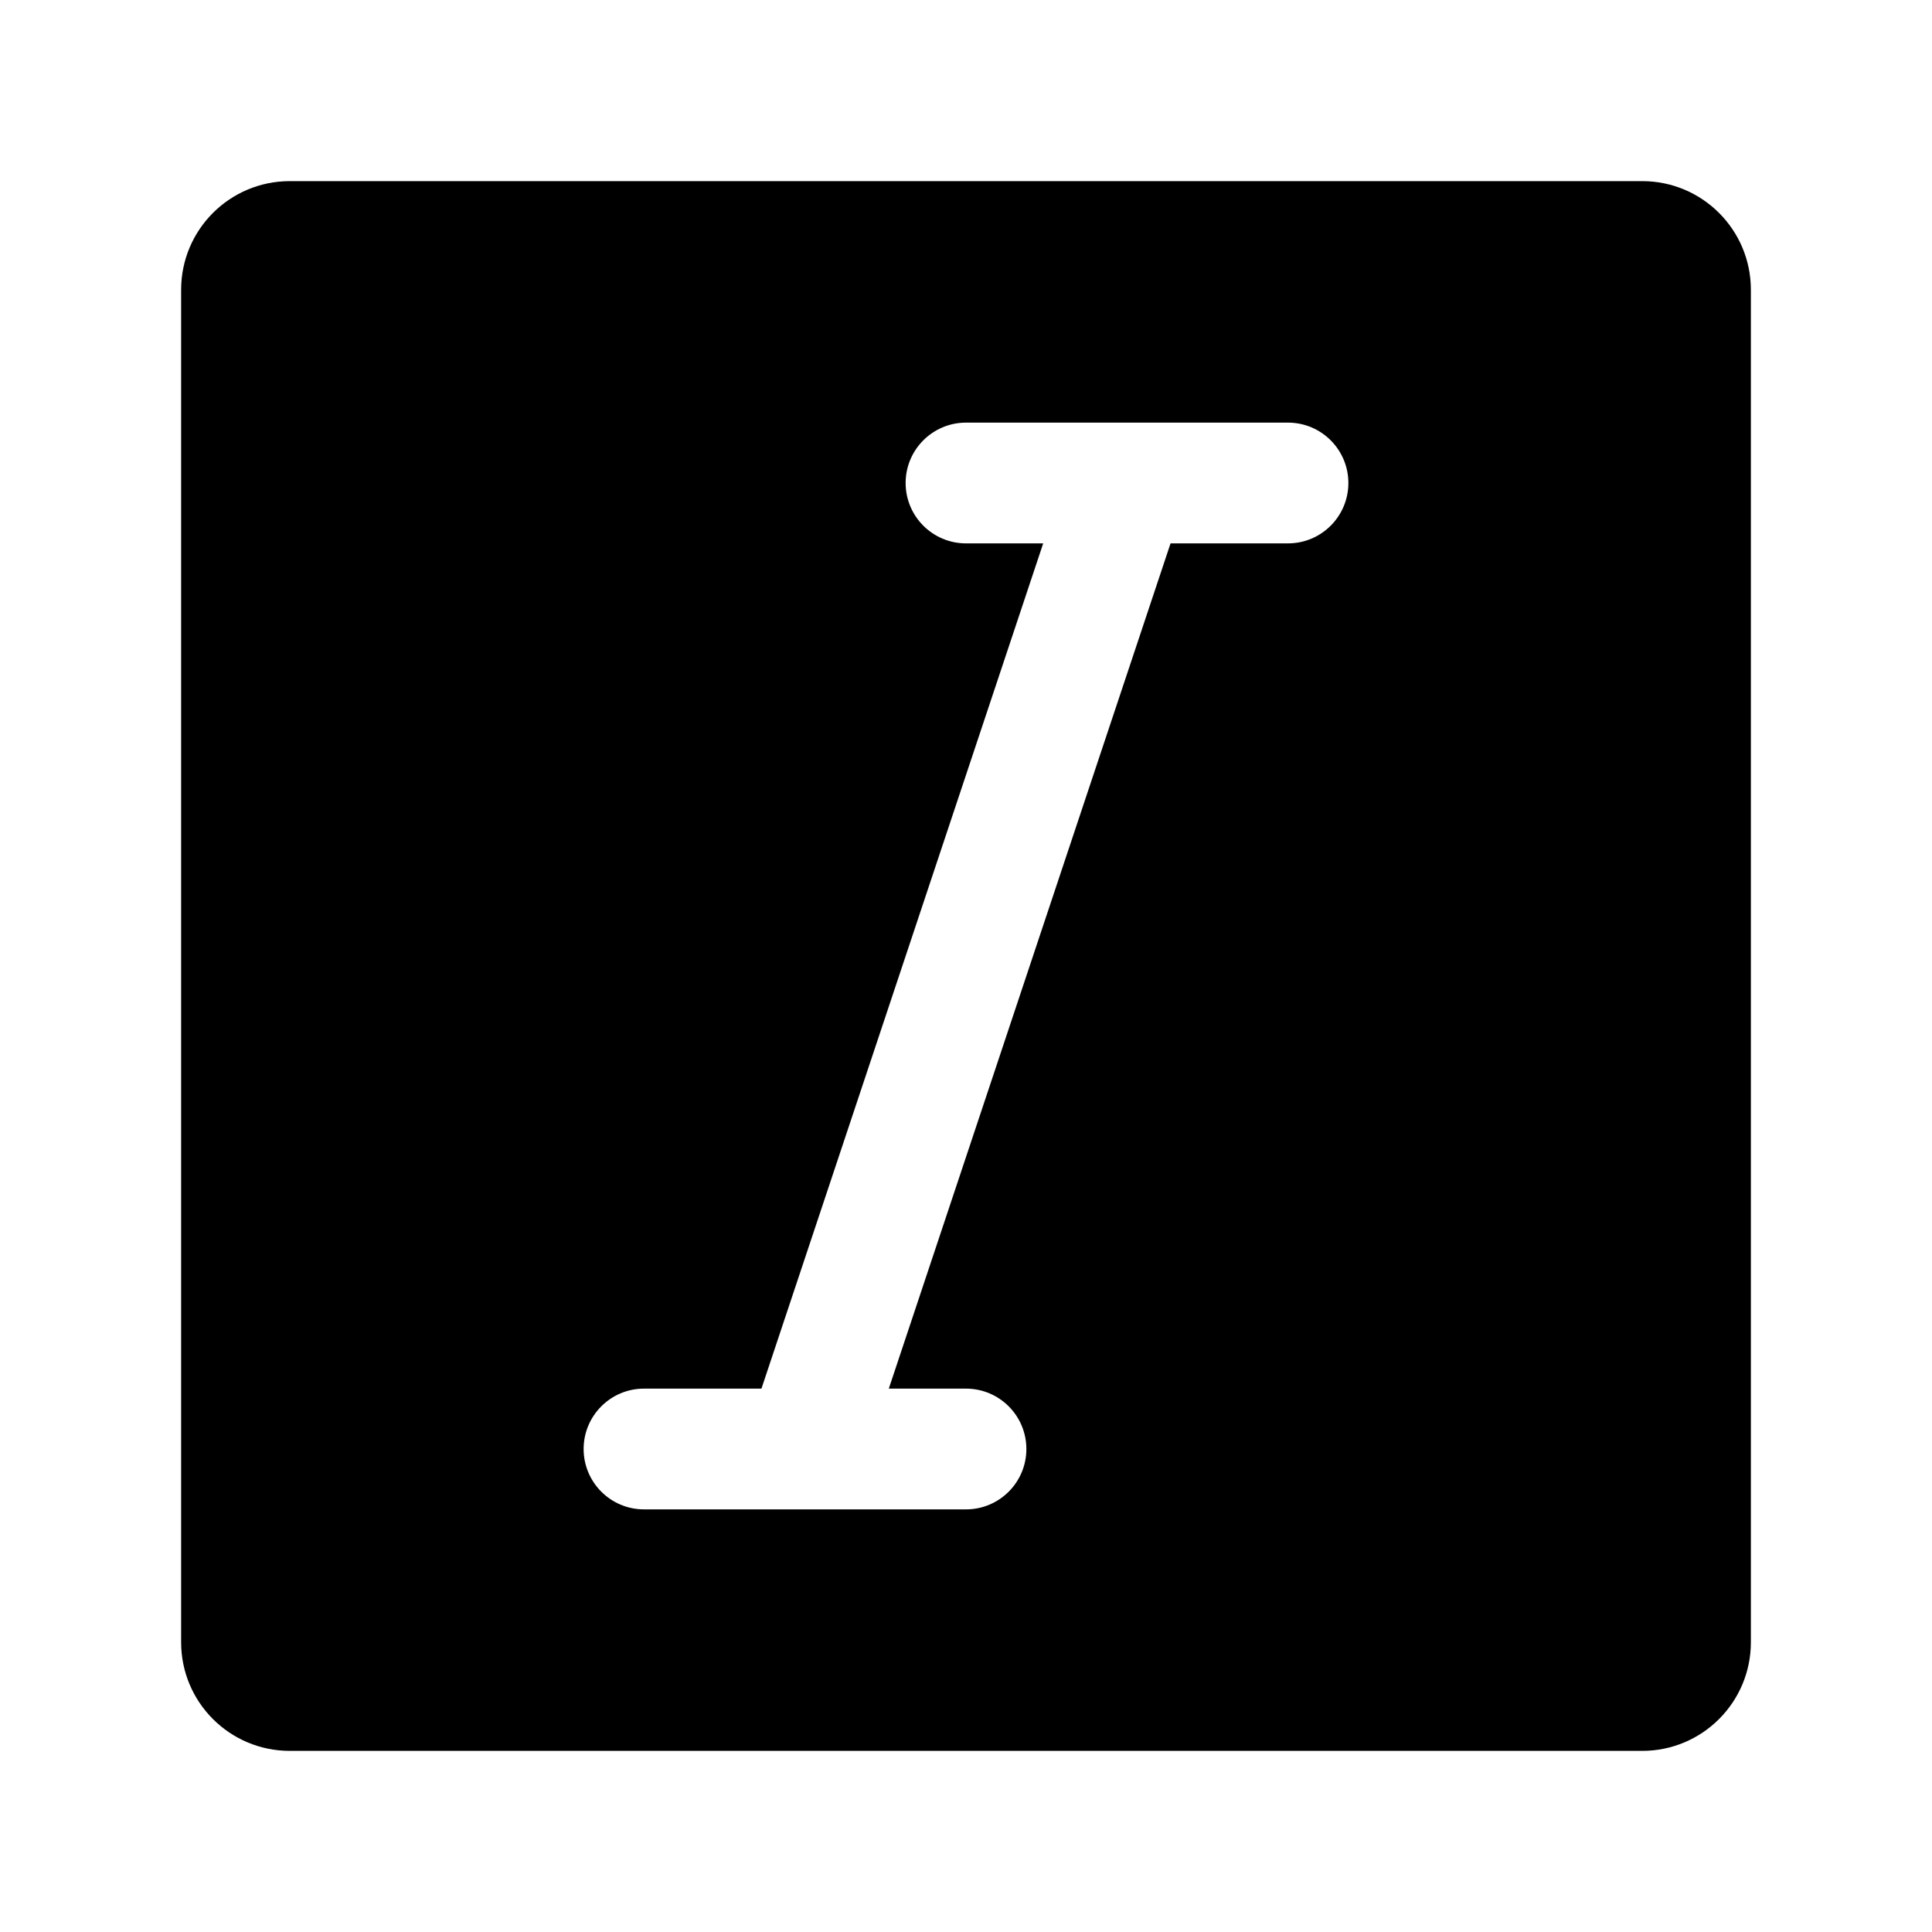
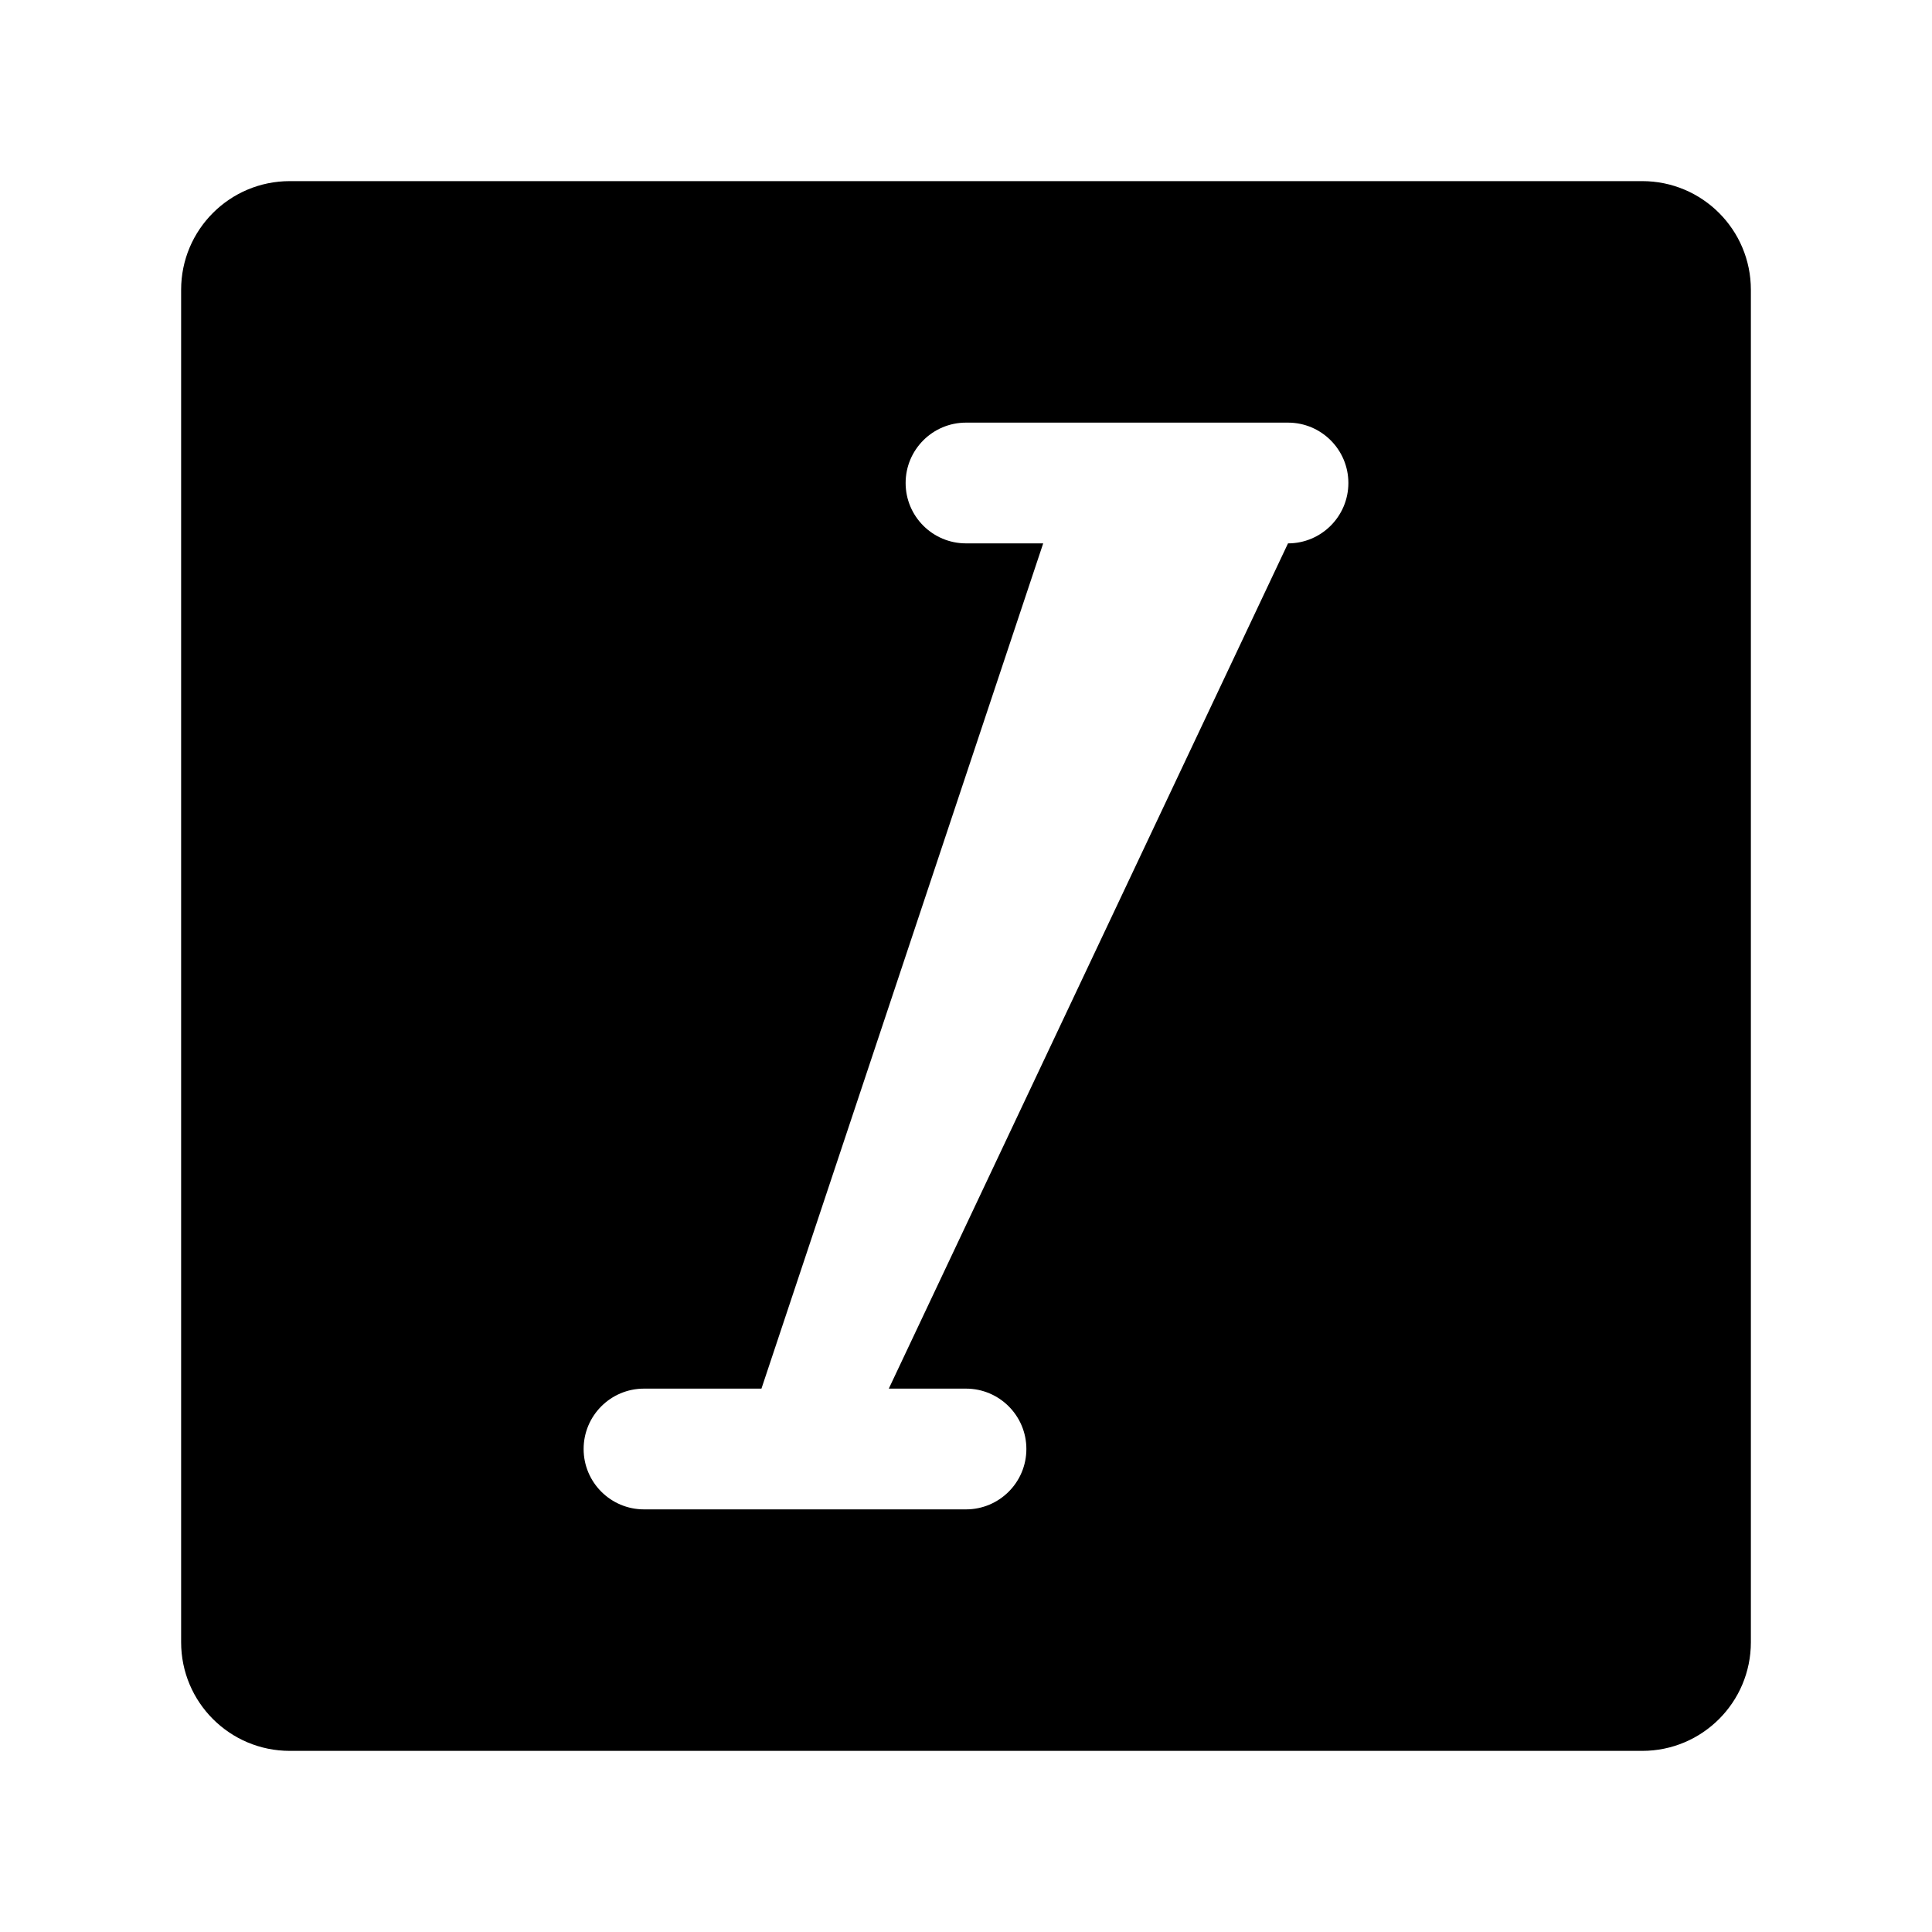
<svg xmlns="http://www.w3.org/2000/svg" width="24" height="24" viewBox="0 0 24 24" fill="none">
-   <path fill-rule="evenodd" clip-rule="evenodd" d="M3.6 2.25C2.854 2.25 2.25 2.854 2.25 3.6V20.4C2.25 21.146 2.854 21.75 3.6 21.75H20.4C21.146 21.75 21.75 21.146 21.75 20.4V3.6C21.75 2.854 21.146 2.25 20.4 2.25H3.6ZM16 6.75H14.541L11.041 17.25H12C12.414 17.25 12.75 17.586 12.75 18C12.75 18.414 12.414 18.75 12 18.75H10H8C7.586 18.75 7.25 18.414 7.25 18C7.25 17.586 7.586 17.25 8 17.25H9.459L12.959 6.75L12 6.75C11.586 6.75 11.25 6.414 11.25 6C11.25 5.586 11.586 5.25 12 5.25L14 5.25L16 5.25C16.414 5.25 16.75 5.586 16.75 6C16.75 6.414 16.414 6.75 16 6.75Z" fill="currentColor" />
+   <path fill-rule="evenodd" clip-rule="evenodd" d="M3.6 2.25C2.854 2.25 2.25 2.854 2.25 3.6V20.4C2.25 21.146 2.854 21.75 3.6 21.75H20.4C21.146 21.75 21.75 21.146 21.75 20.4V3.6C21.75 2.854 21.146 2.25 20.4 2.25H3.6ZM16 6.75L11.041 17.25H12C12.414 17.25 12.75 17.586 12.75 18C12.75 18.414 12.414 18.75 12 18.75H10H8C7.586 18.75 7.25 18.414 7.25 18C7.25 17.586 7.586 17.25 8 17.25H9.459L12.959 6.75L12 6.75C11.586 6.75 11.25 6.414 11.25 6C11.25 5.586 11.586 5.25 12 5.25L14 5.25L16 5.25C16.414 5.25 16.75 5.586 16.75 6C16.75 6.414 16.414 6.75 16 6.75Z" fill="currentColor" />
</svg>